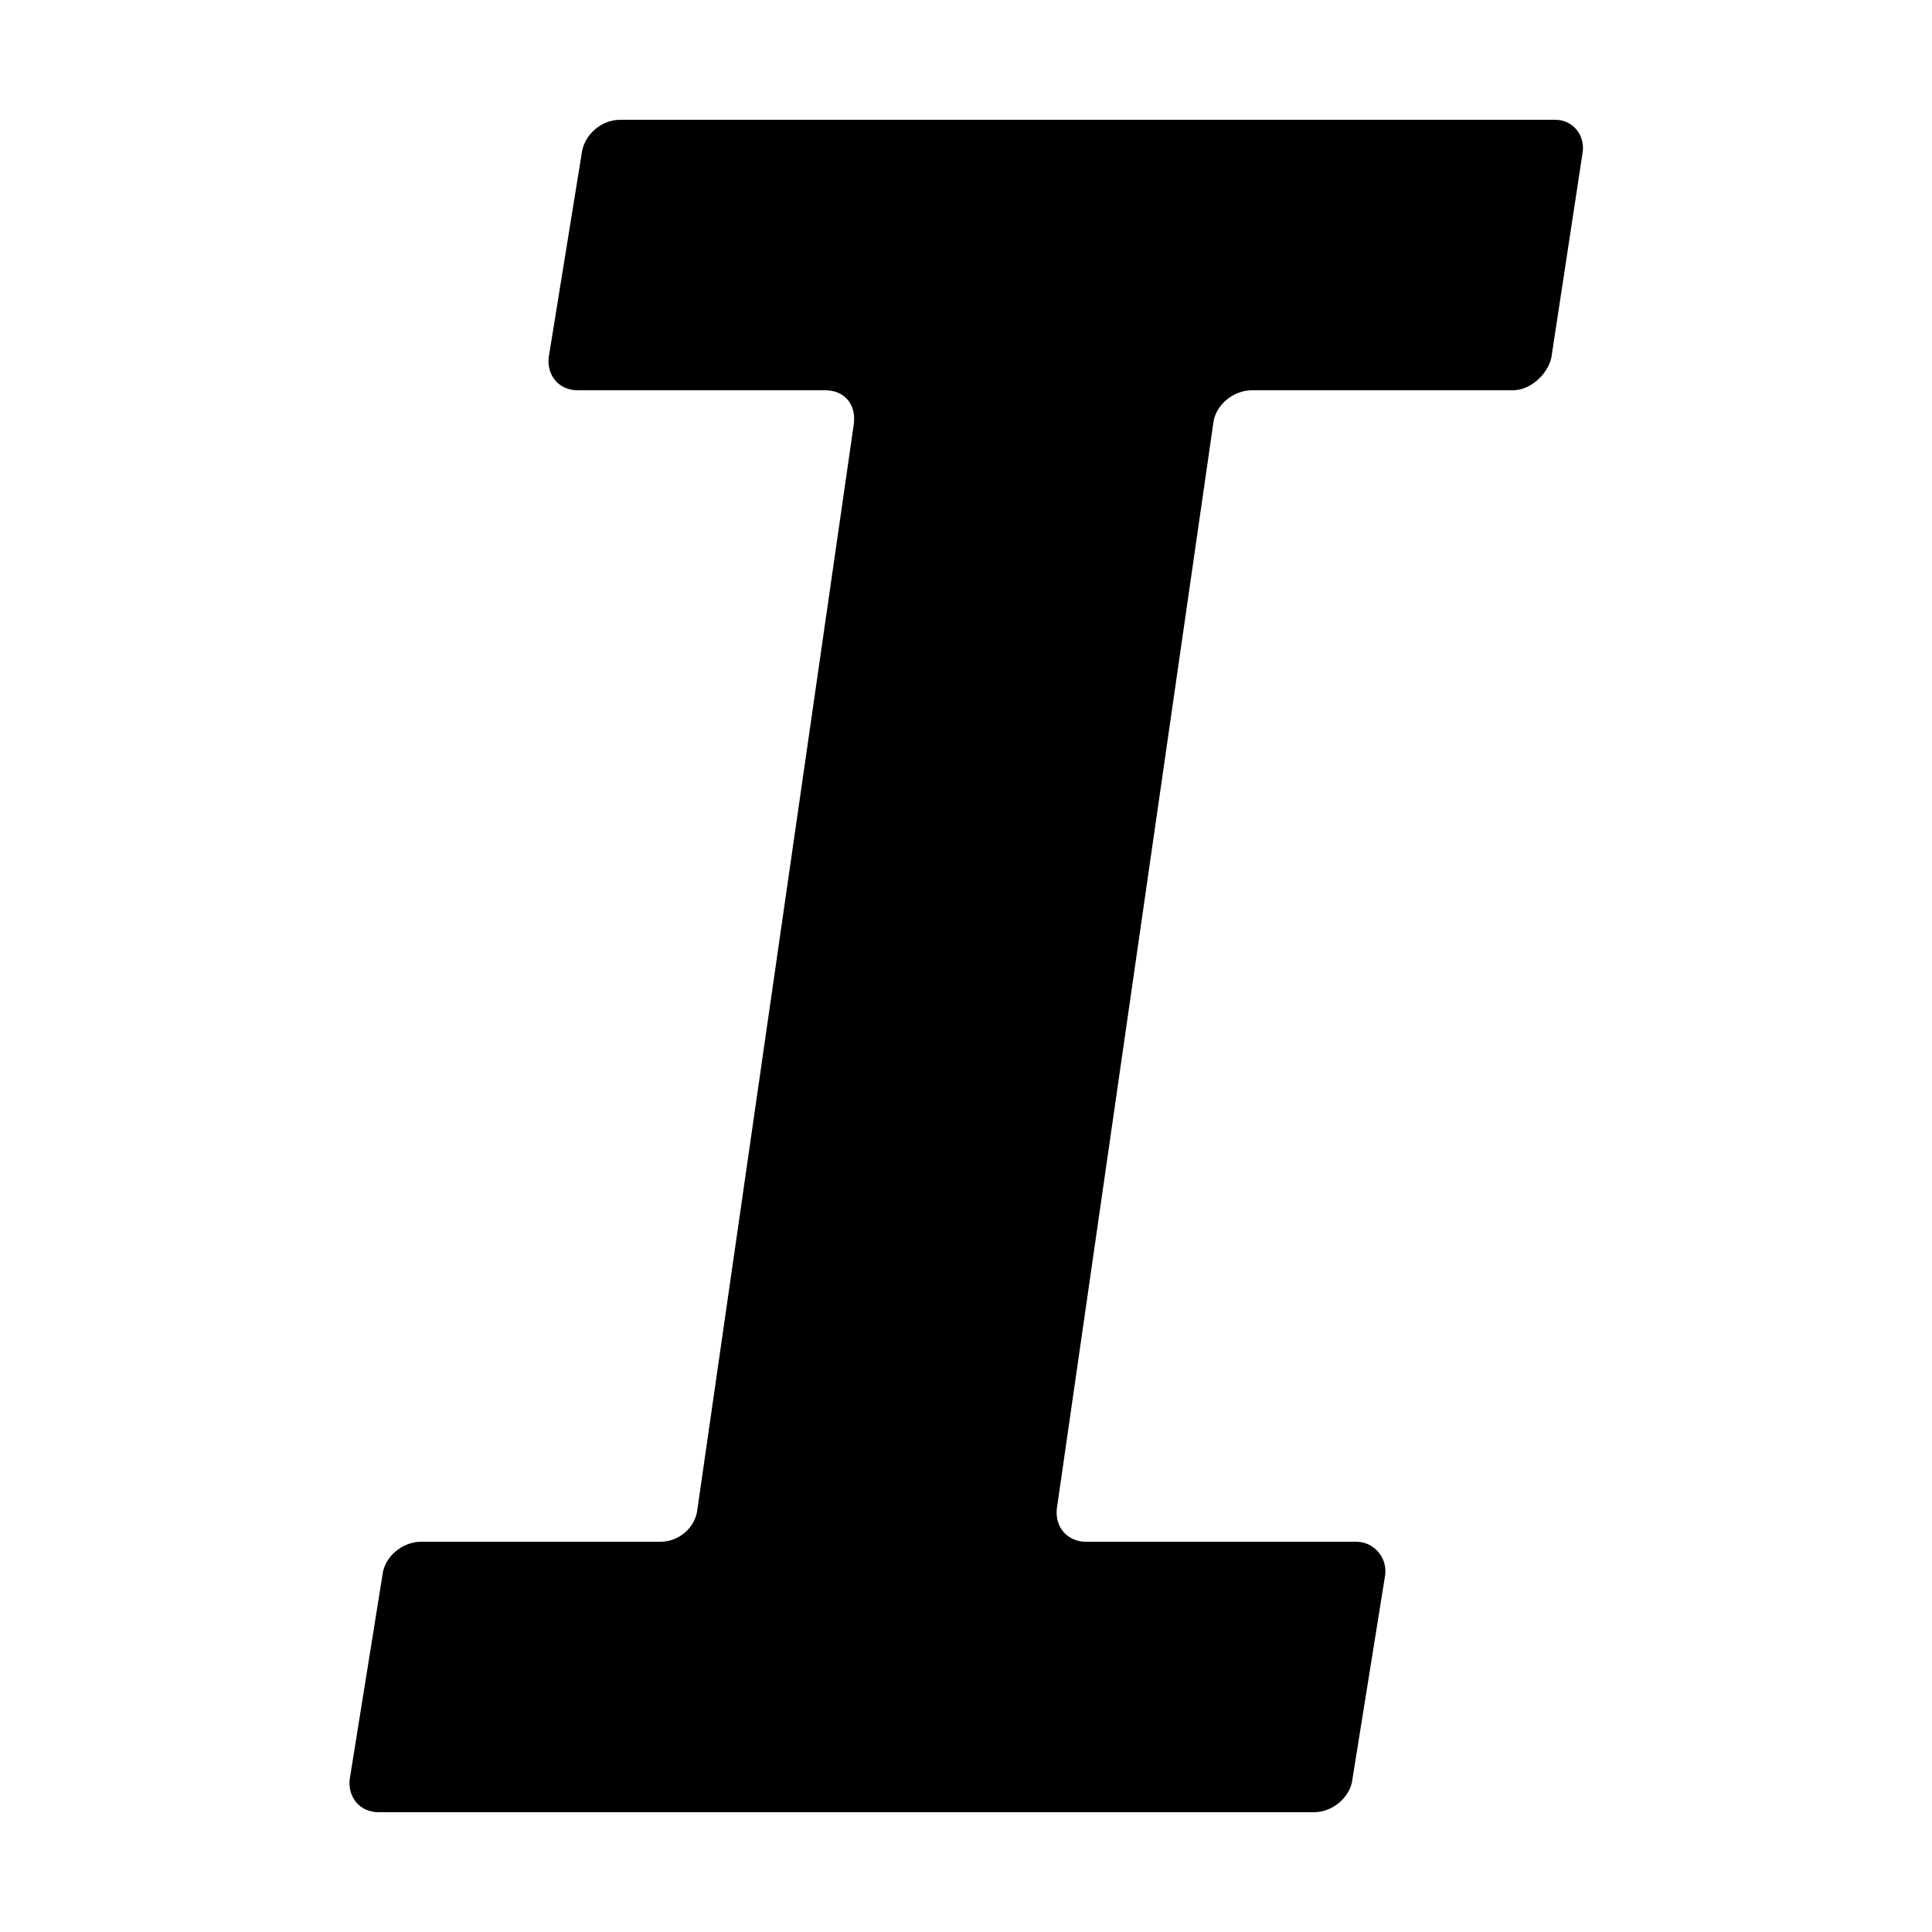
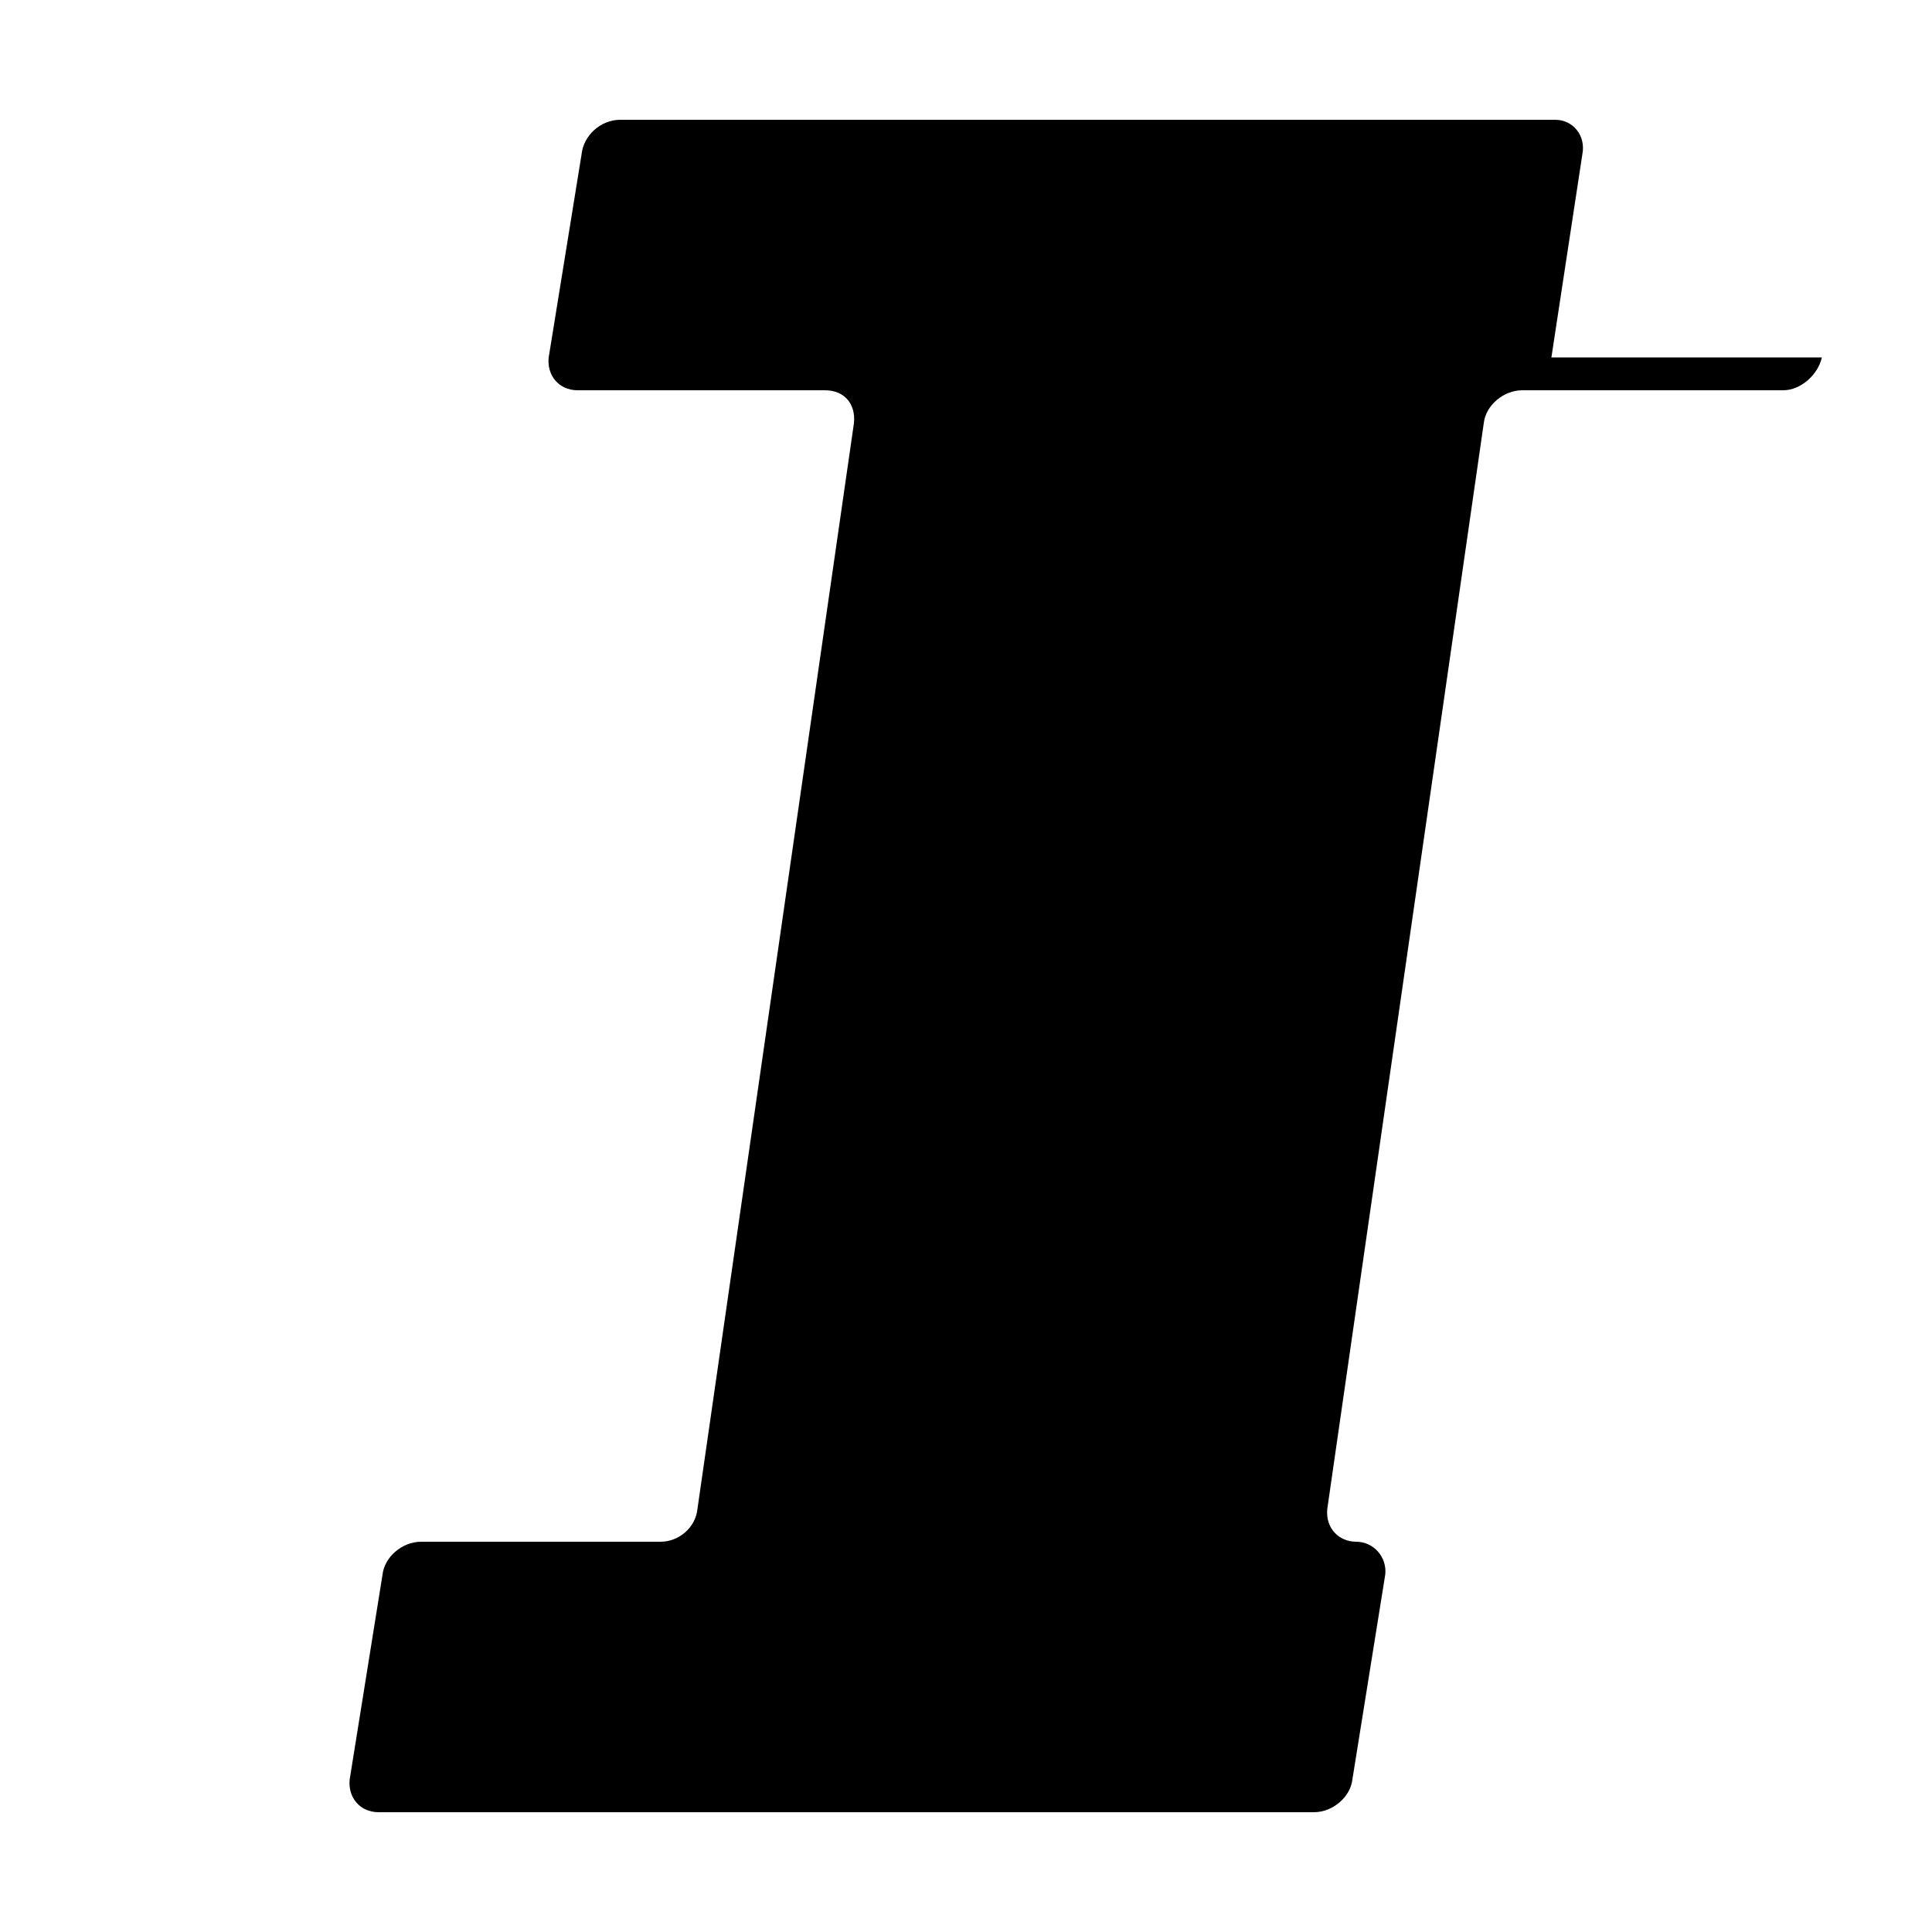
<svg xmlns="http://www.w3.org/2000/svg" width="64" height="64" viewBox="0 0 1000 1000">
-   <path d="M803 185l16-105c2-10-5-18-14-18H321c-10 0-19 8-20 18l-17 105c-1 9 5 17 15 17h128c10 0 16 7 15 17l-81 562c-1 10-10 17-19 17H218c-10 0-19 8-20 17l-17 106c-1 9 5 17 15 17h484c10 0 19-8 20-17l17-106c1-9-6-17-15-17H562c-9 0-16-7-15-17l81-562c1-9 10-17 20-17h135c9 0 18-8 20-17z" />
+   <path d="M803 185l16-105c2-10-5-18-14-18H321c-10 0-19 8-20 18l-17 105c-1 9 5 17 15 17h128c10 0 16 7 15 17l-81 562c-1 10-10 17-19 17H218c-10 0-19 8-20 17l-17 106c-1 9 5 17 15 17h484c10 0 19-8 20-17l17-106c1-9-6-17-15-17c-9 0-16-7-15-17l81-562c1-9 10-17 20-17h135c9 0 18-8 20-17z" />
</svg>